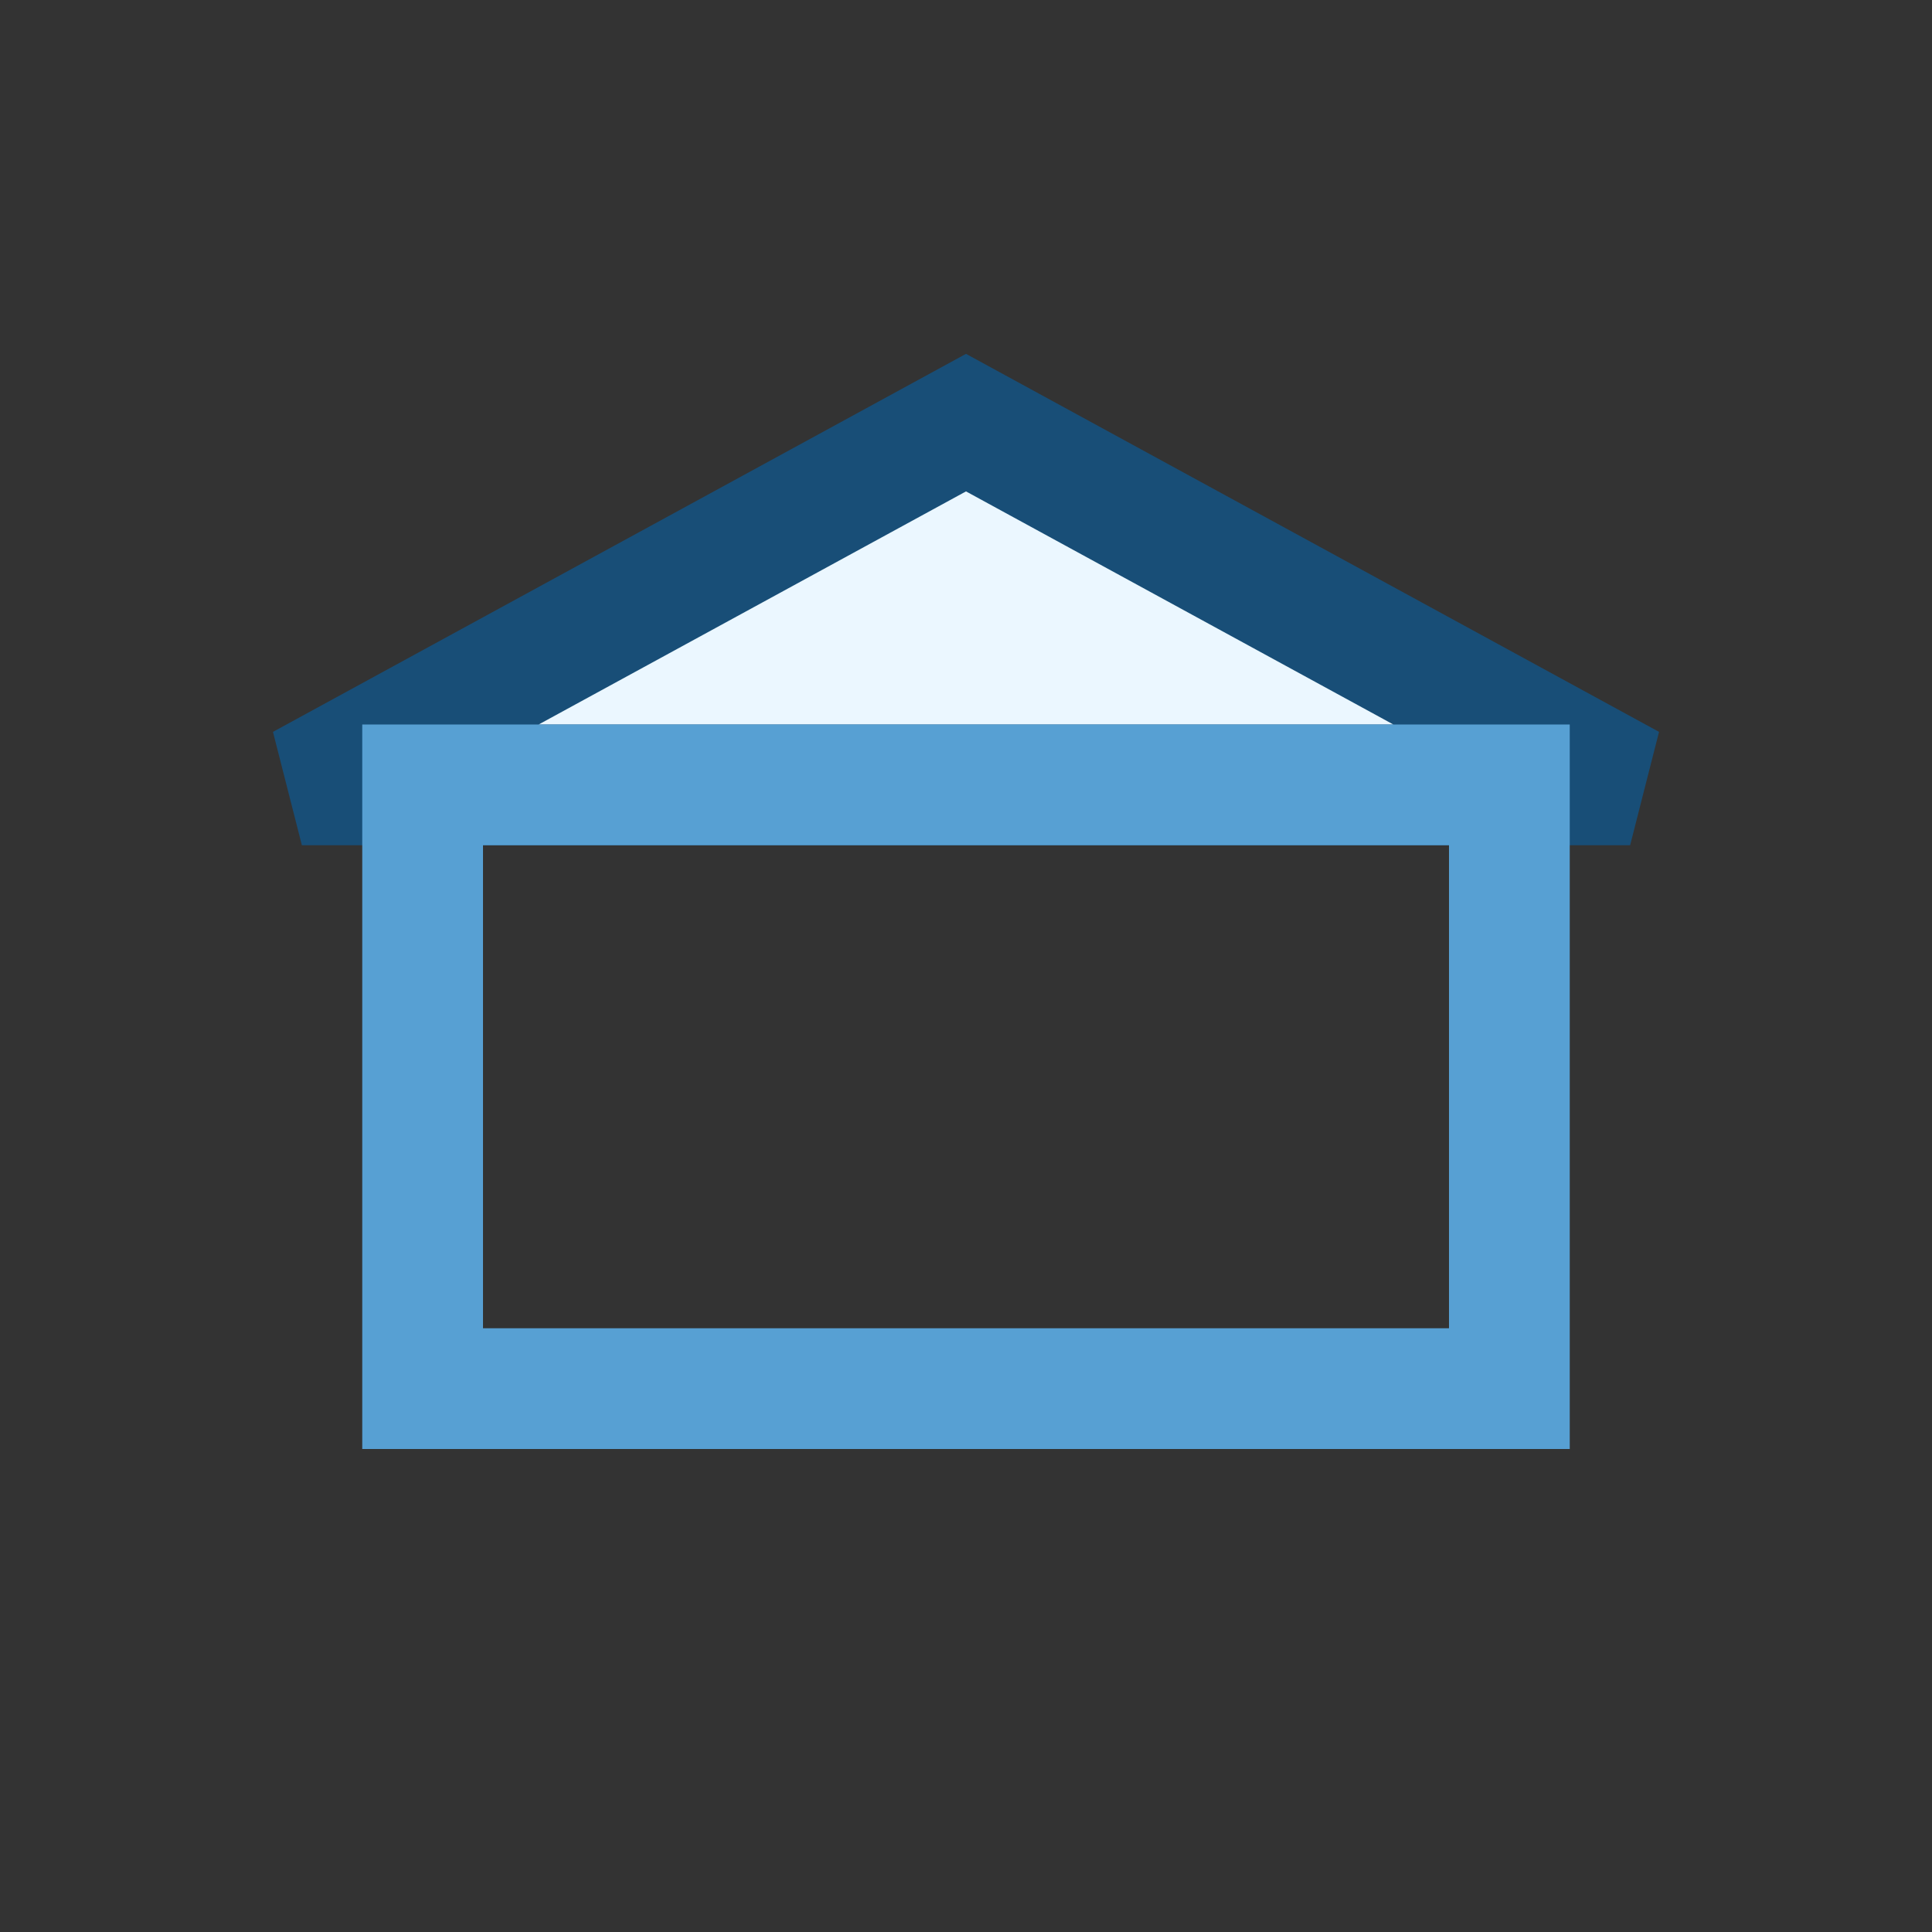
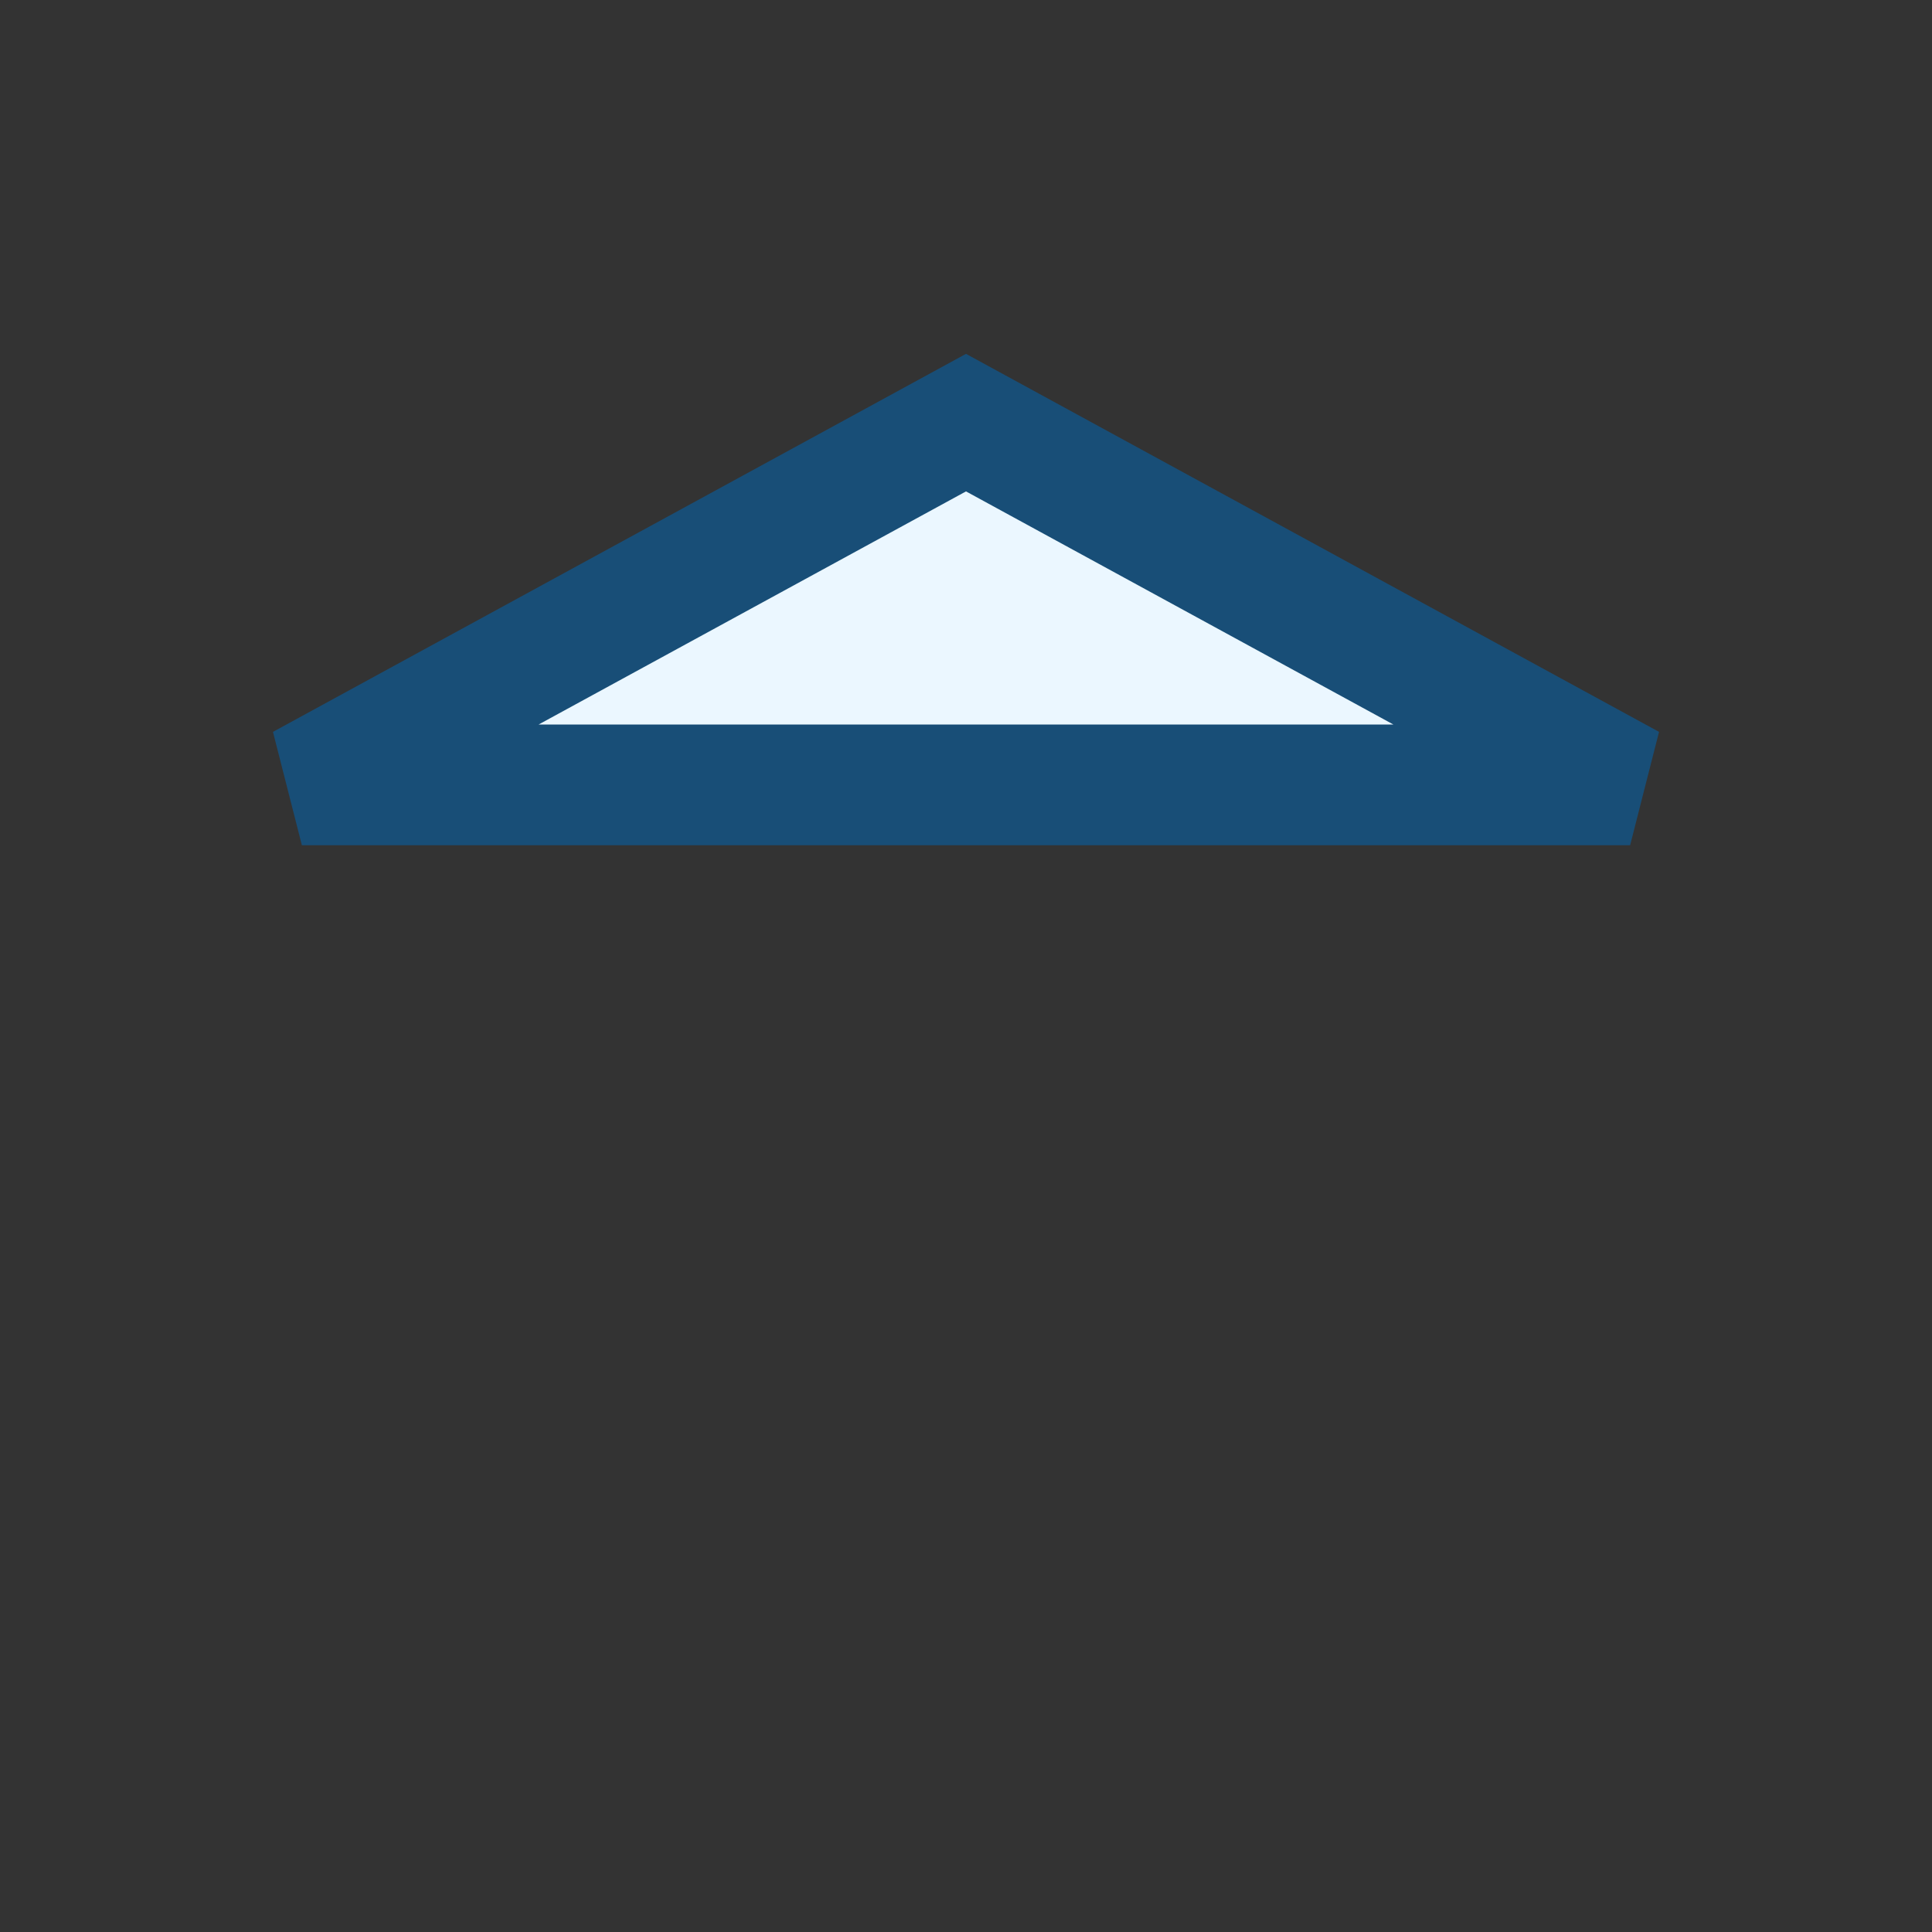
<svg xmlns="http://www.w3.org/2000/svg" width="32" height="32" viewBox="0 0 32 32">
  <rect x="0" y="0" width="32" height="32" fill="#333333" stroke="none" />
  <polygon points="16,7 27,13 5,13" fill="#EBF7FF" stroke="#184E77" stroke-width="2" />
-   <rect x="7" y="13" width="18" height="10" fill="none" stroke="#57A0D3" stroke-width="2" />
</svg>